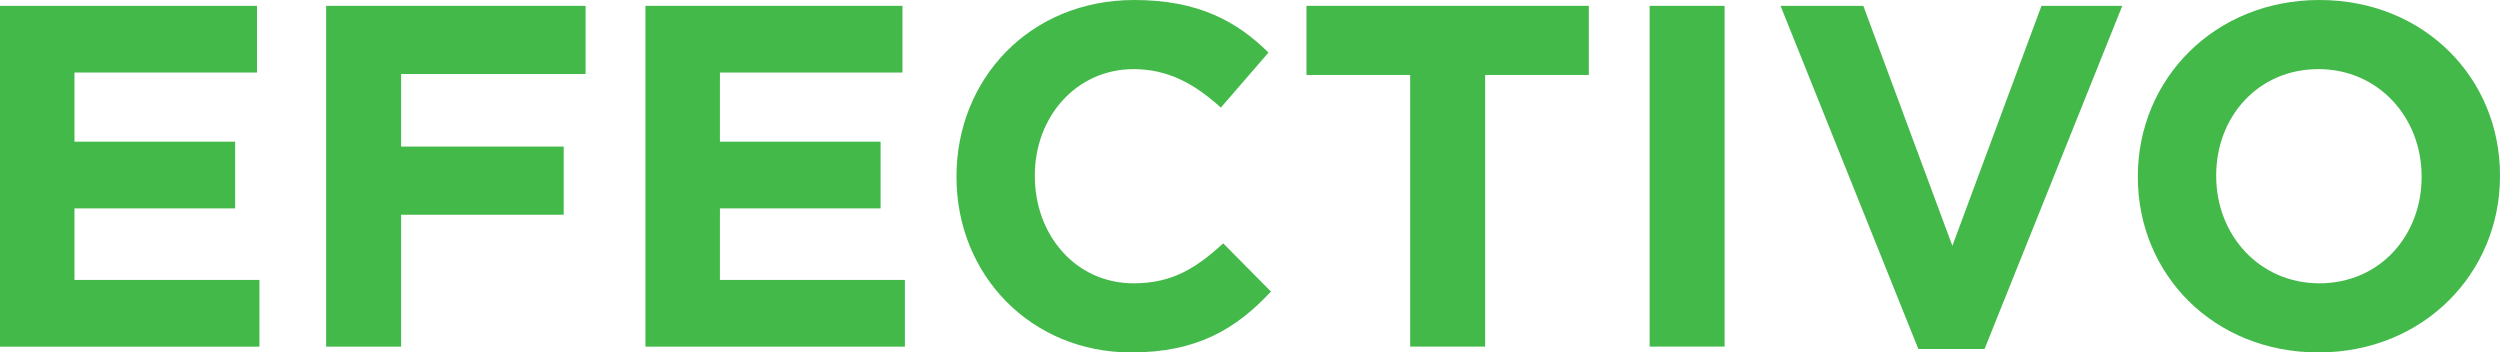
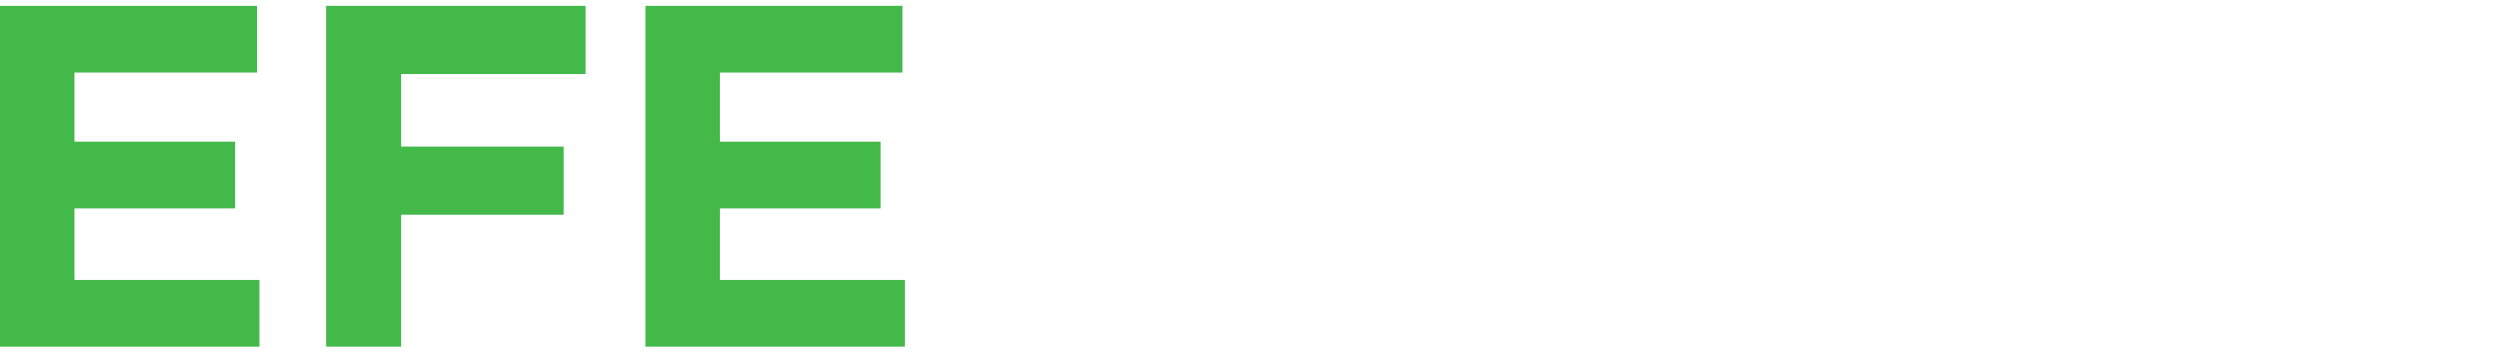
<svg xmlns="http://www.w3.org/2000/svg" id="Layer_2" data-name="Layer 2" viewBox="0 0 496.55 70">
  <defs>
    <style>      .cls-1 {        fill: #43b94a;      }    </style>
  </defs>
  <g id="Layer_1-2" data-name="Layer 1">
    <g>
      <path class="cls-1" d="M0,1.16h51.05v13.25H14.79v13.73h31.91v13.25H14.79v14.21h36.74v13.25H0V1.16Z" />
      <path class="cls-1" d="M64.78,1.16h51.53v13.54h-36.64v14.41h32.29v13.54h-32.29v26.2h-14.89V1.16Z" />
      <path class="cls-1" d="M128.2,1.16h51.05v13.25h-36.26v13.73h31.91v13.25h-31.91v14.21h36.74v13.25h-51.53V1.16Z" />
-       <path class="cls-1" d="M189.98,35.19v-.19c0-19.24,14.5-35,35.29-35,12.76,0,20.4,4.25,26.68,10.44l-9.47,10.93c-5.22-4.74-10.54-7.64-17.31-7.64-11.41,0-19.63,9.48-19.63,21.08v.19c0,11.6,8.03,21.27,19.63,21.27,7.74,0,12.47-3.09,17.79-7.93l9.48,9.57c-6.96,7.45-14.7,12.09-27.75,12.09-19.92,0-34.71-15.37-34.71-34.81Z" />
-       <path class="cls-1" d="M280.08,14.89h-20.59V1.16h56.08v13.73h-20.59v53.95h-14.89V14.89Z" />
-       <path class="cls-1" d="M327.65,1.16h14.89v67.68h-14.89V1.16Z" />
-       <path class="cls-1" d="M353.65,1.16h16.44l17.69,47.67L405.48,1.16h16.05l-27.36,68.16h-13.15L353.65,1.16Z" />
-       <path class="cls-1" d="M424.62,35.19v-.19c0-19.24,15.18-35,36.06-35s35.87,15.57,35.87,34.81v.19c0,19.24-15.18,35-36.06,35s-35.87-15.57-35.87-34.81ZM480.98,35.19v-.19c0-11.6-8.51-21.27-20.5-21.27s-20.3,9.48-20.3,21.08v.19c0,11.6,8.51,21.27,20.5,21.27s20.3-9.48,20.3-21.08Z" />
    </g>
  </g>
</svg>